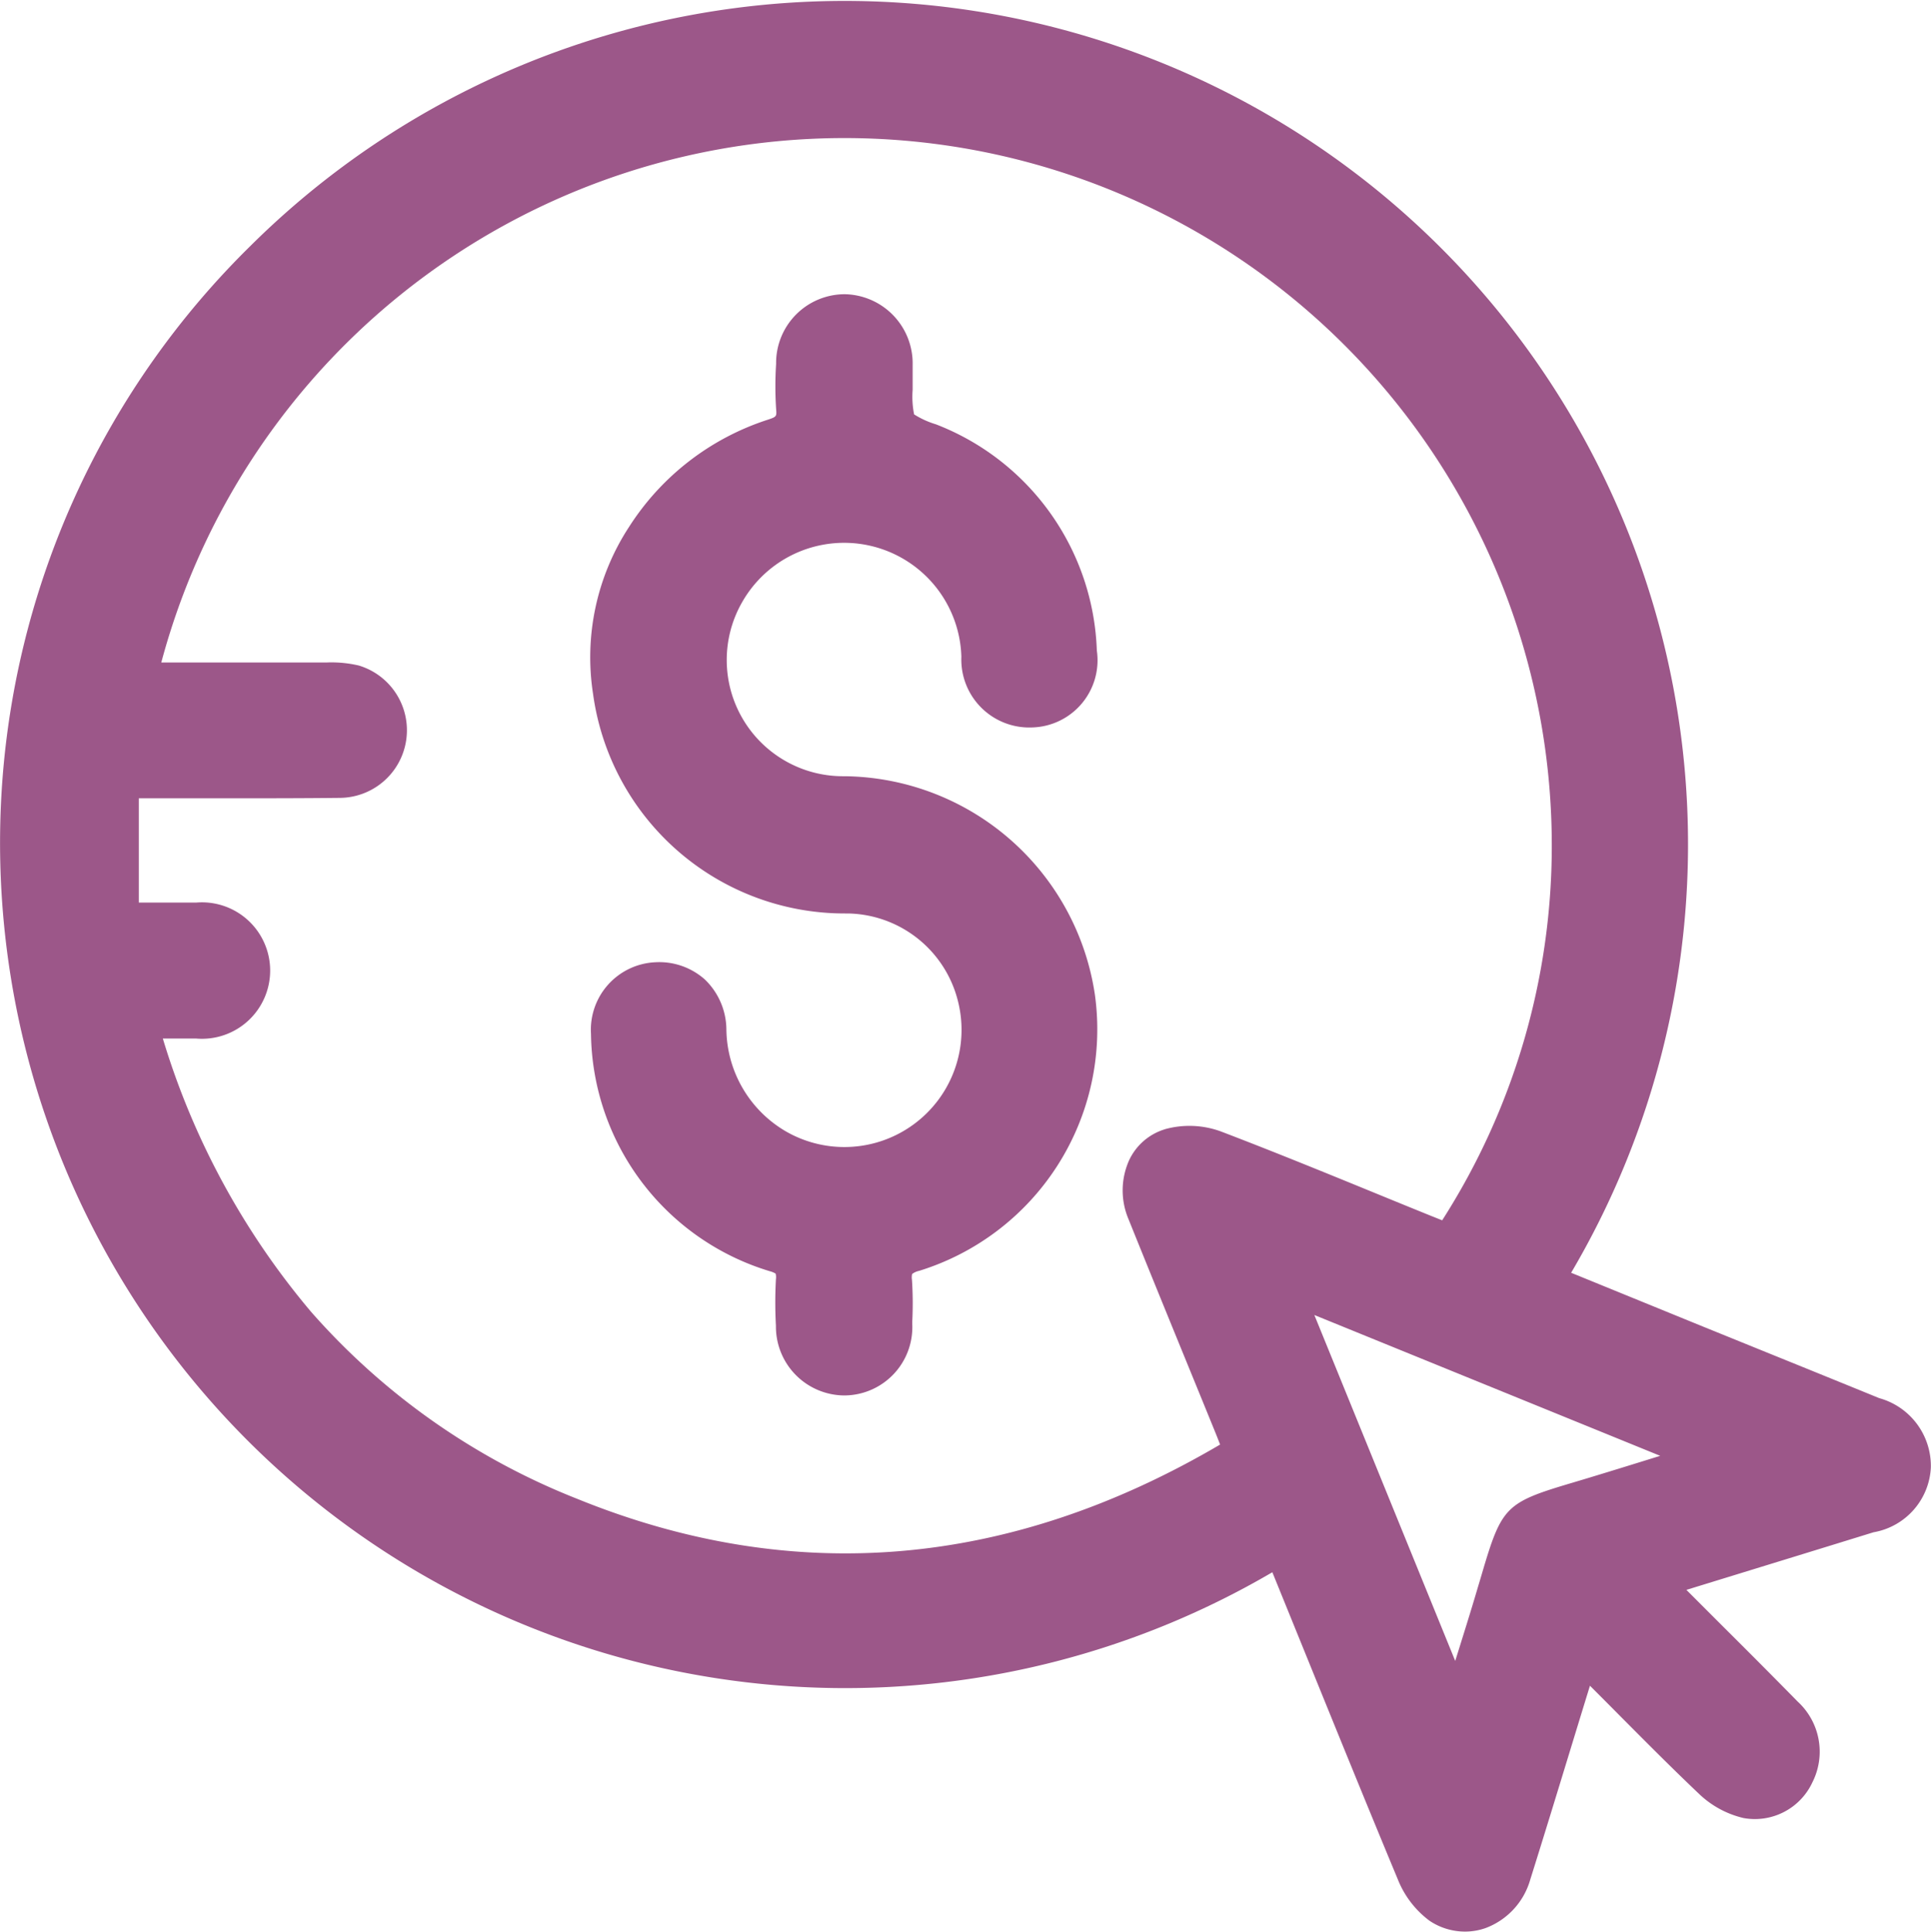
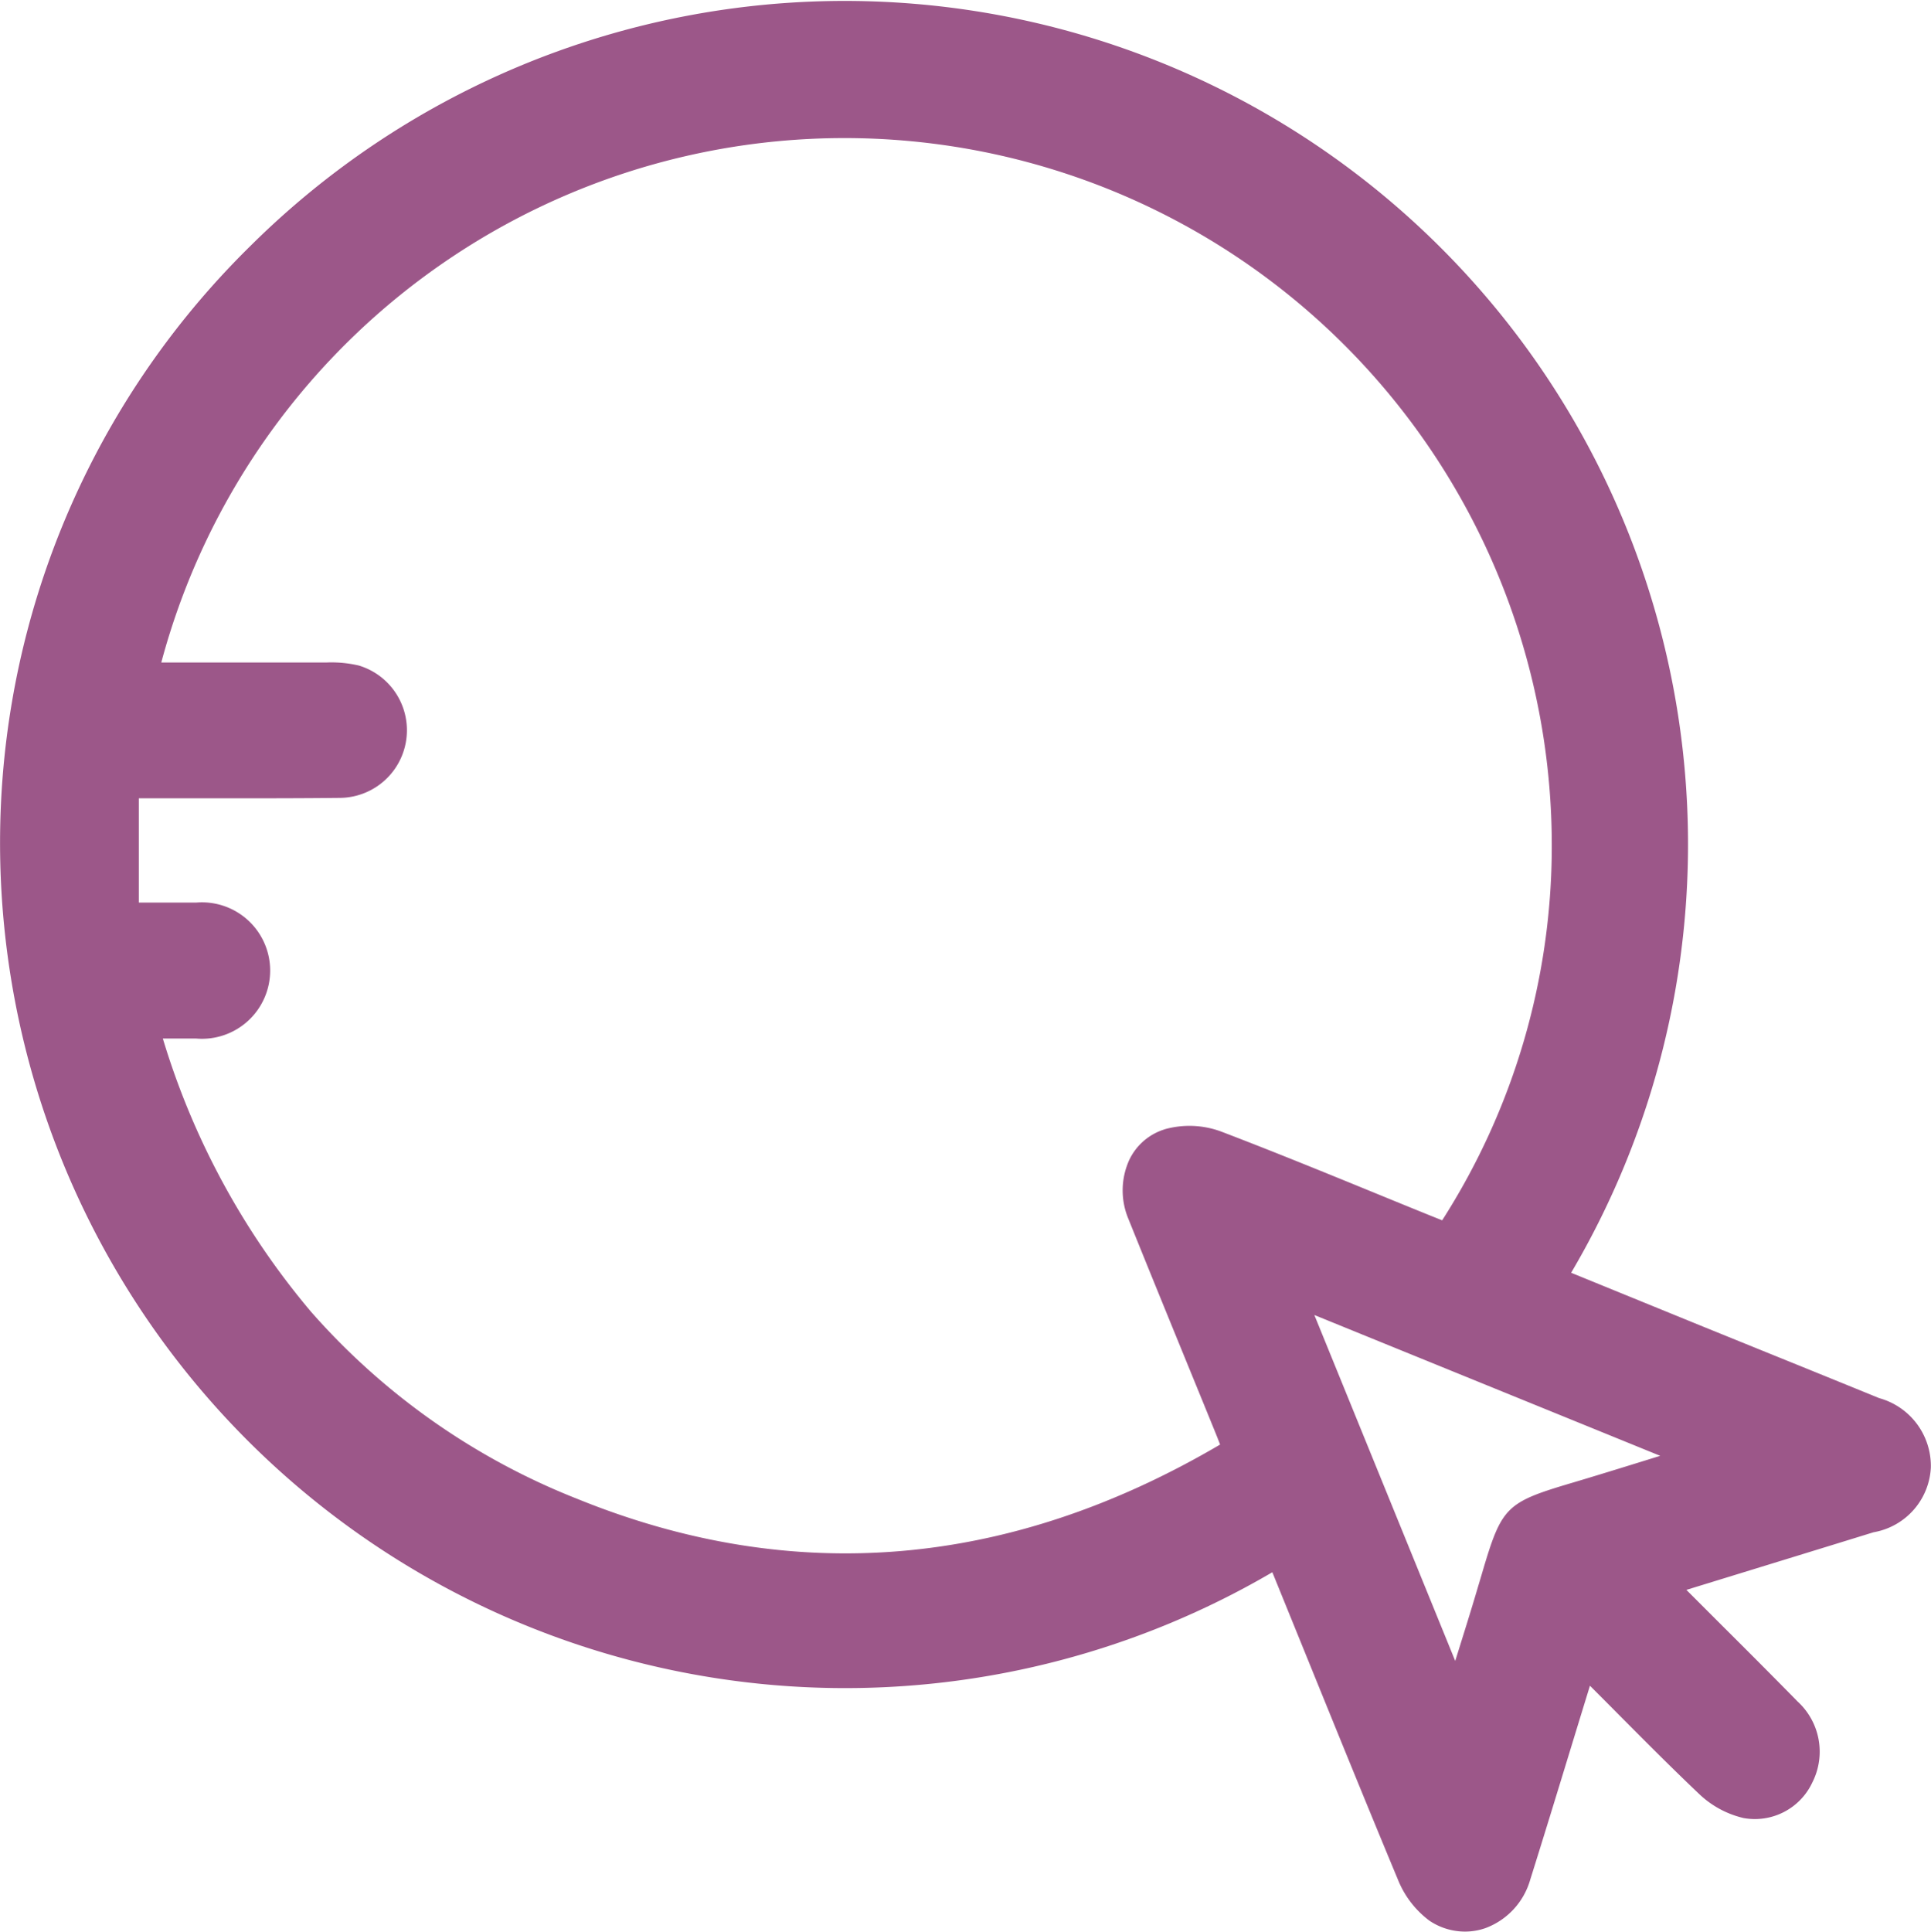
<svg xmlns="http://www.w3.org/2000/svg" width="53.981" height="53.996" viewBox="0 0 53.981 53.996">
  <g id="Group_17216" data-name="Group 17216" transform="translate(-805.967 -1892.834)">
    <path id="Path_537" data-name="Path 537" d="M858.5,1931.914q-1.488-.607-2.978-1.21l-1.955-.793-2.9-1.183-.779-.318a23.575,23.575,0,0,0-36.922-28.7,23.374,23.374,0,0,0-6.924,14.824,23.627,23.627,0,0,0,35.493,22.247l.033.08.876,2.156c.846,2.084,1.721,4.239,2.6,6.351a2.669,2.669,0,0,0,.889,1.157,1.785,1.785,0,0,0,.987.3,1.726,1.726,0,0,0,.581-.1,2.042,2.042,0,0,0,1.243-1.349c.379-1.207.755-2.435,1.118-3.623q.275-.9.552-1.8.411.41.82.823c.73.734,1.485,1.494,2.251,2.22a2.682,2.682,0,0,0,1.225.656,1.774,1.774,0,0,0,1.923-1,1.9,1.9,0,0,0-.41-2.254c-.693-.706-1.4-1.415-2.089-2.1l-1.024-1.024,1.034-.318c1.418-.436,2.809-.863,4.2-1.293a1.934,1.934,0,0,0,1.6-1.813A1.968,1.968,0,0,0,858.5,1931.914Zm-6.122,1.613c-.727.226-1.415.439-2.1.646l-.378.113c-1.837.545-1.954.662-2.5,2.515-.035.118-.072.244-.113.379-.2.682-.415,1.362-.639,2.08l-3.938-9.669Zm-13.857-9.125a1.621,1.621,0,0,0-.99.864,2.06,2.06,0,0,0-.016,1.647c.55,1.366,1.116,2.751,1.663,4.09q.38.929.758,1.857c.046.113.091.227.139.352-5.891,3.462-11.94,3.972-17.982,1.513a19.342,19.342,0,0,1-7.434-5.228,21.414,21.414,0,0,1-4.14-7.634c.329,0,.63,0,.93,0a1.907,1.907,0,1,0,0-3.8c-.351,0-.7,0-1.053,0h-.548v-2.915h2.424c1.05,0,2.136,0,3.205-.012a1.89,1.89,0,0,0,.519-3.7,3.367,3.367,0,0,0-.885-.085c-1.138,0-2.295,0-3.413,0h-1.222a19.772,19.772,0,0,1,38.871,5.178,19.4,19.4,0,0,1-3.064,10.415l-.318-.127q-.771-.312-1.541-.628c-1.413-.578-2.874-1.175-4.327-1.729A2.558,2.558,0,0,0,838.523,1924.4Z" transform="translate(0 0)" fill="#9c5789" />
-     <path id="Path_538" data-name="Path 538" d="M970.813,1984.91h-.055a3.249,3.249,0,0,1-2.836-4.845,3.279,3.279,0,0,1,6.14,1.505,1.9,1.9,0,0,0,1.987,1.976,1.878,1.878,0,0,0,1.8-2.148,7.034,7.034,0,0,0-4.5-6.325,2.466,2.466,0,0,1-.608-.277,2.517,2.517,0,0,1-.041-.689v0c0-.072,0-.145,0-.217,0-.155,0-.315,0-.476a1.934,1.934,0,0,0-1.894-1.977h-.023a1.922,1.922,0,0,0-1.9,1.948,9.82,9.82,0,0,0,0,1.256c.017.208.018.22-.221.3a7.248,7.248,0,0,0-3.89,3,6.664,6.664,0,0,0-1.006,4.669,7.1,7.1,0,0,0,7.044,6.136h.083a3.229,3.229,0,0,1,3.072,2.444,3.275,3.275,0,0,1-4.809,3.647,3.347,3.347,0,0,1-1.663-2.859,1.957,1.957,0,0,0-.6-1.385,1.914,1.914,0,0,0-1.393-.483,1.888,1.888,0,0,0-1.792,2,7.027,7.027,0,0,0,5,6.636.585.585,0,0,1,.162.067h0a.414.414,0,0,1,.008.157,11.992,11.992,0,0,0,0,1.3,1.924,1.924,0,0,0,1.9,1.948h.025a1.909,1.909,0,0,0,1.887-1.984l0-.094a10.122,10.122,0,0,0-.009-1.154.428.428,0,0,1,.005-.163.479.479,0,0,1,.193-.087,7.065,7.065,0,0,0,4.917-7.711A7.156,7.156,0,0,0,970.813,1984.91Z" transform="translate(-141.22 -70.379)" fill="#9c5789" />
  </g>
</svg>